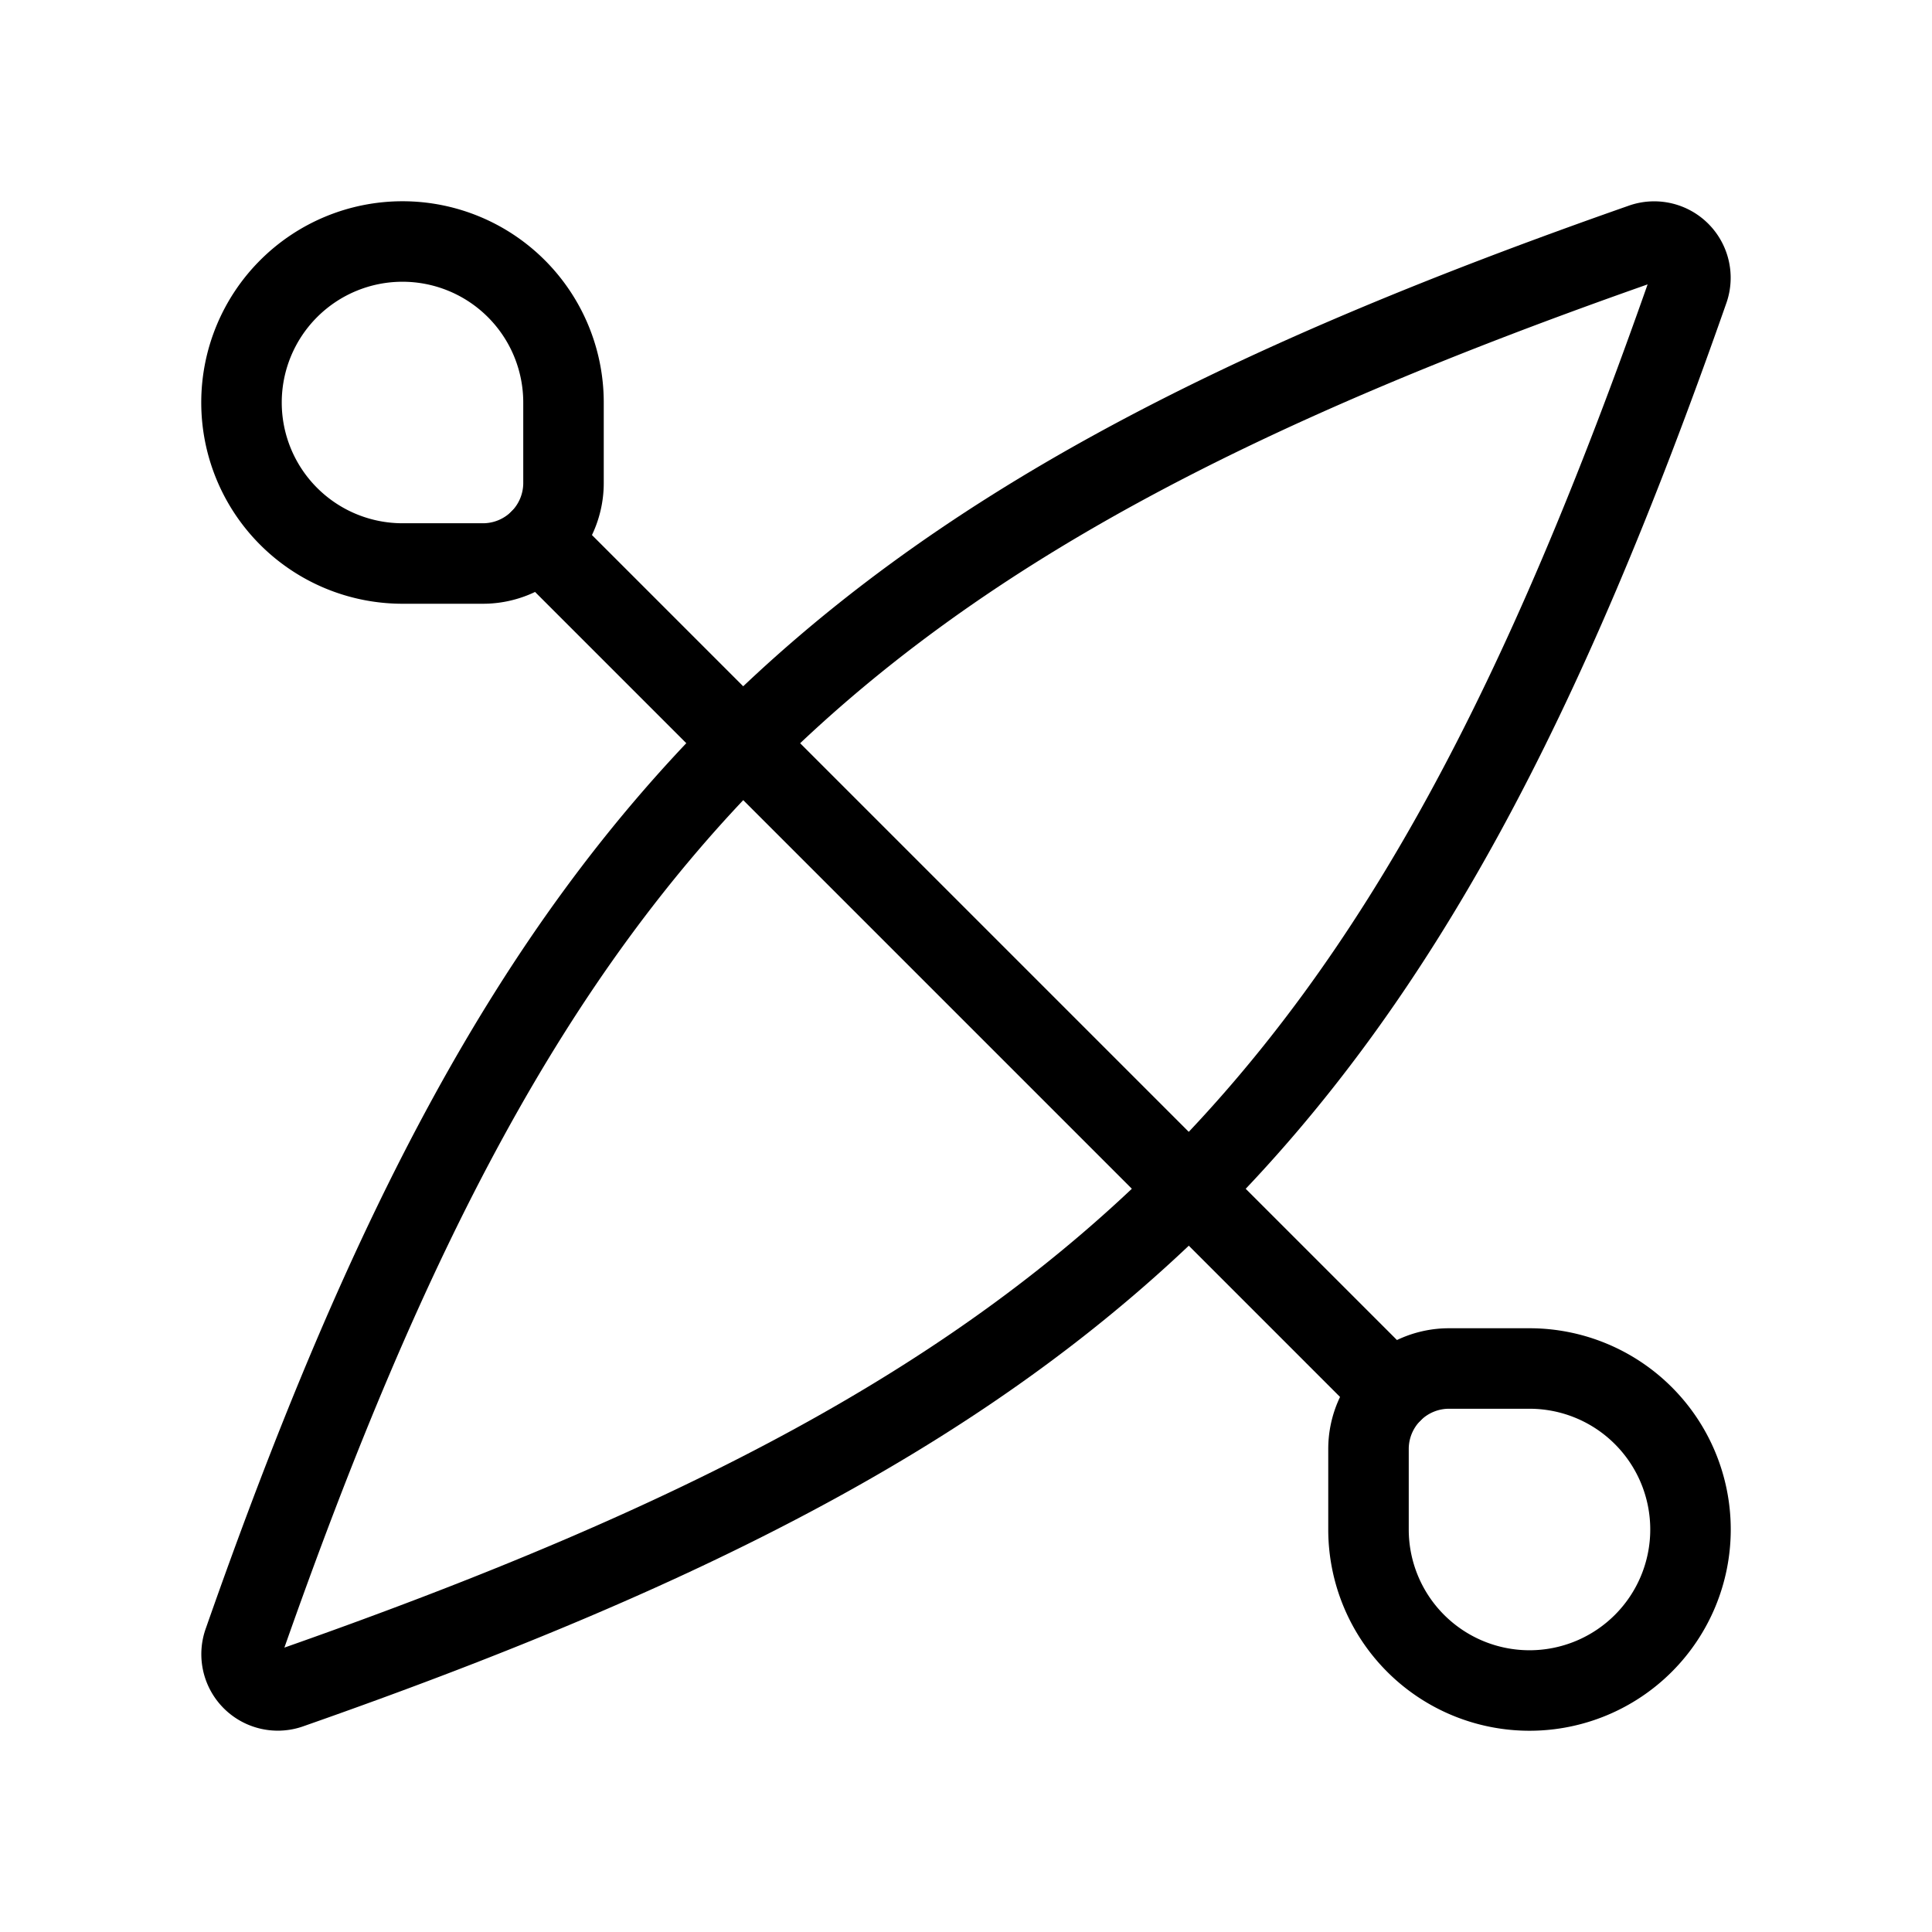
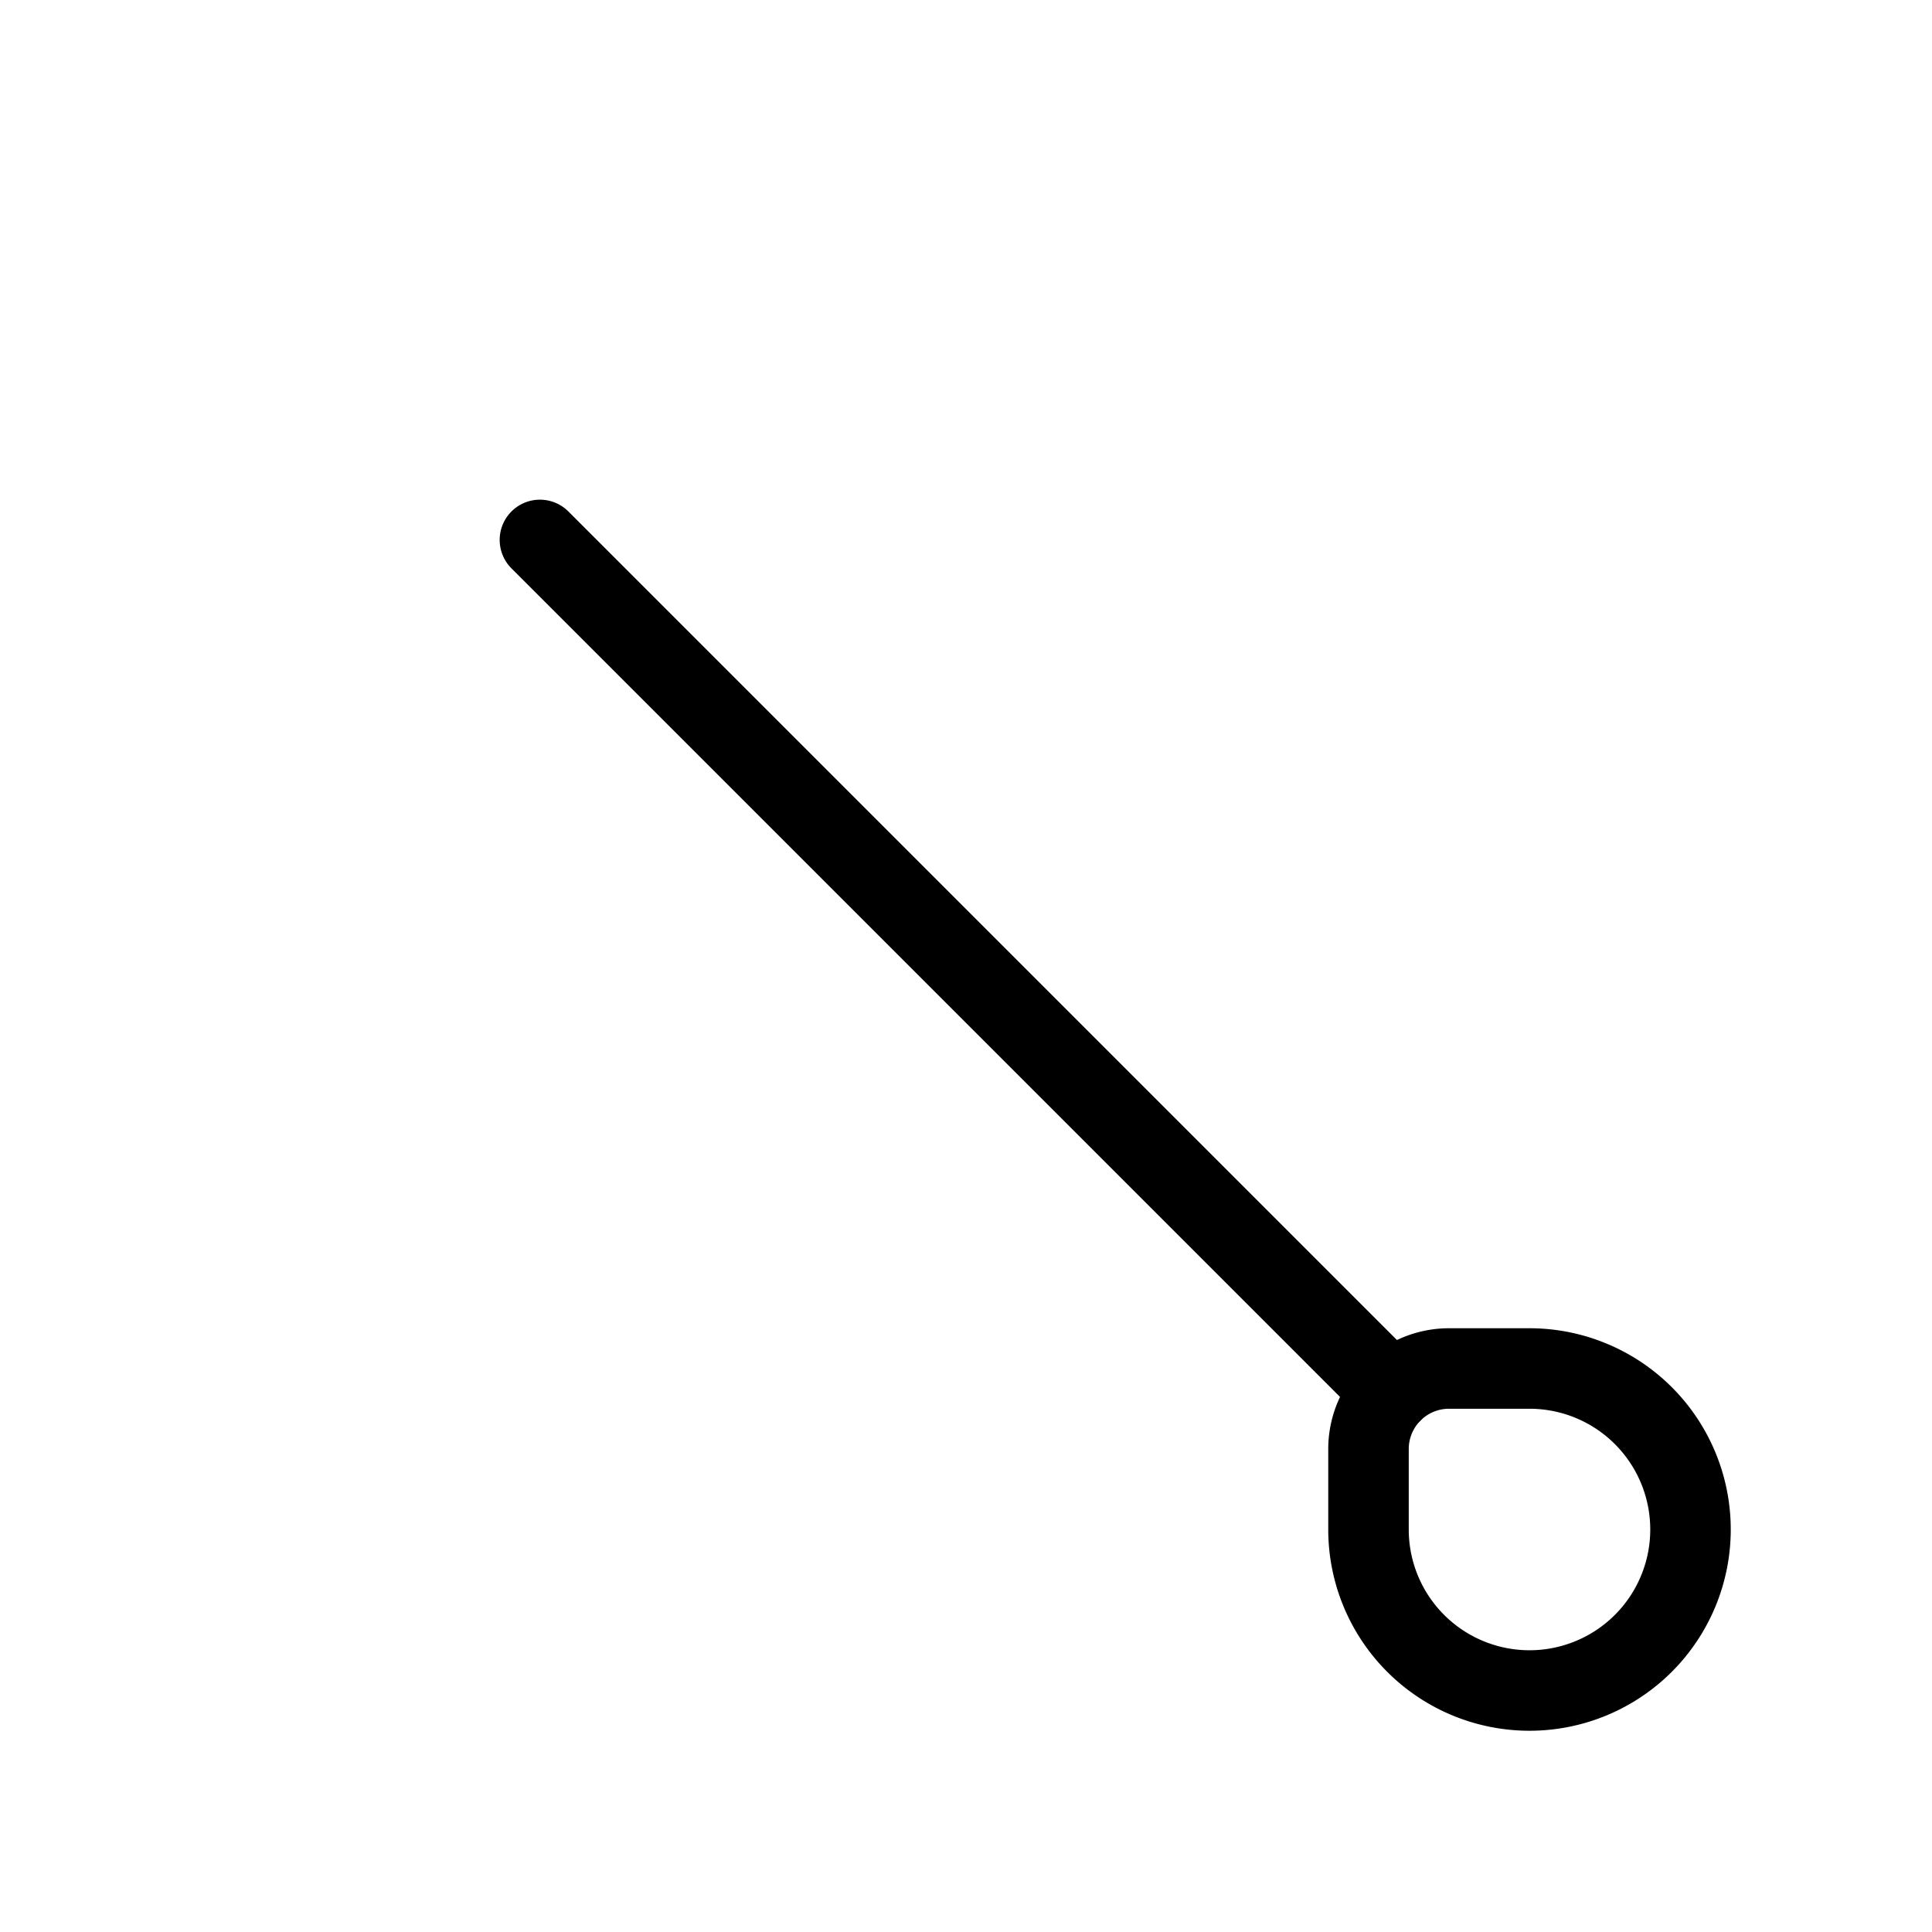
<svg xmlns="http://www.w3.org/2000/svg" width="48" height="48" viewBox="0 0 24 24" fill="none" stroke="currentColor" stroke-width="1" stroke-linecap="round" stroke-linejoin="round" class="lucide lucide-kayak-icon lucide-kayak">
  <path d="M18 17a1 1 0 0 0-1 1v1a2 2 0 1 0 2-2z" />
-   <path d="M20.97 3.61a.45.45 0 0 0-.58-.58C10.2 6.6 6.6 10.2 3.03 20.39a.45.45 0 0 0 .58.58C13.8 17.4 17.4 13.8 20.97 3.61" />
  <path d="m6.707 6.707 10.586 10.586" />
-   <path d="M7 5a2 2 0 1 0-2 2h1a1 1 0 0 0 1-1z" />
</svg>